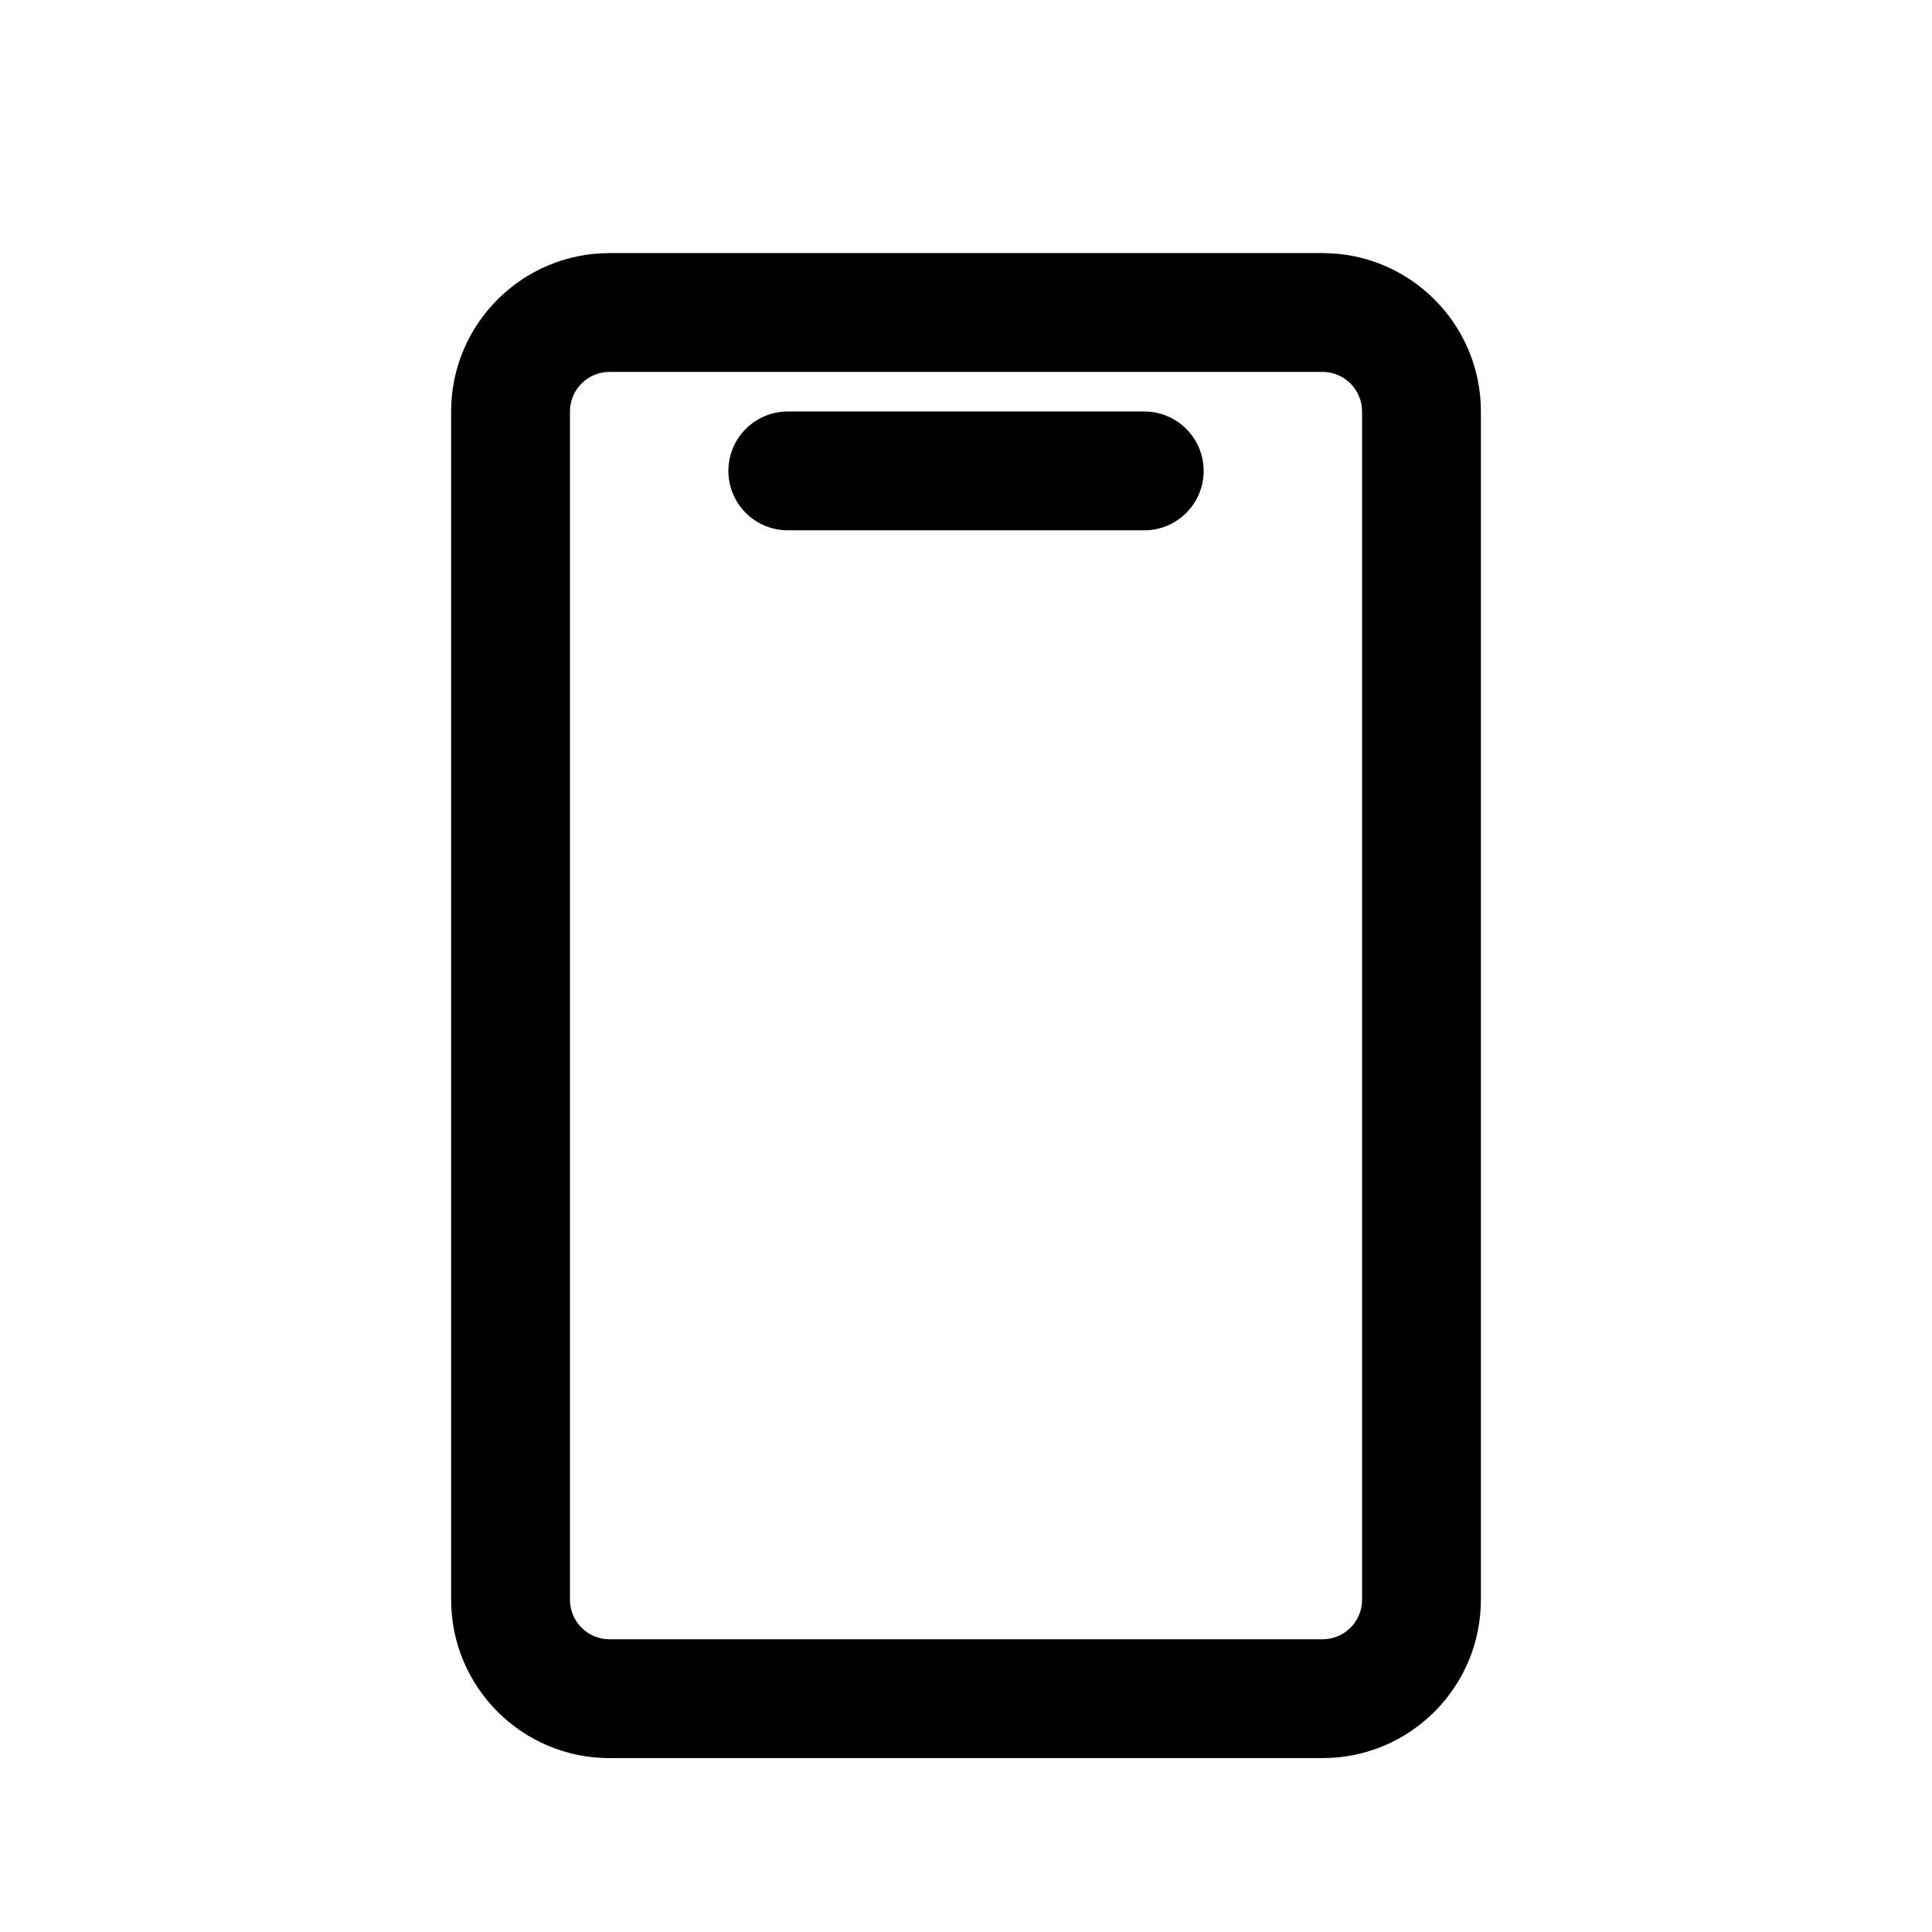
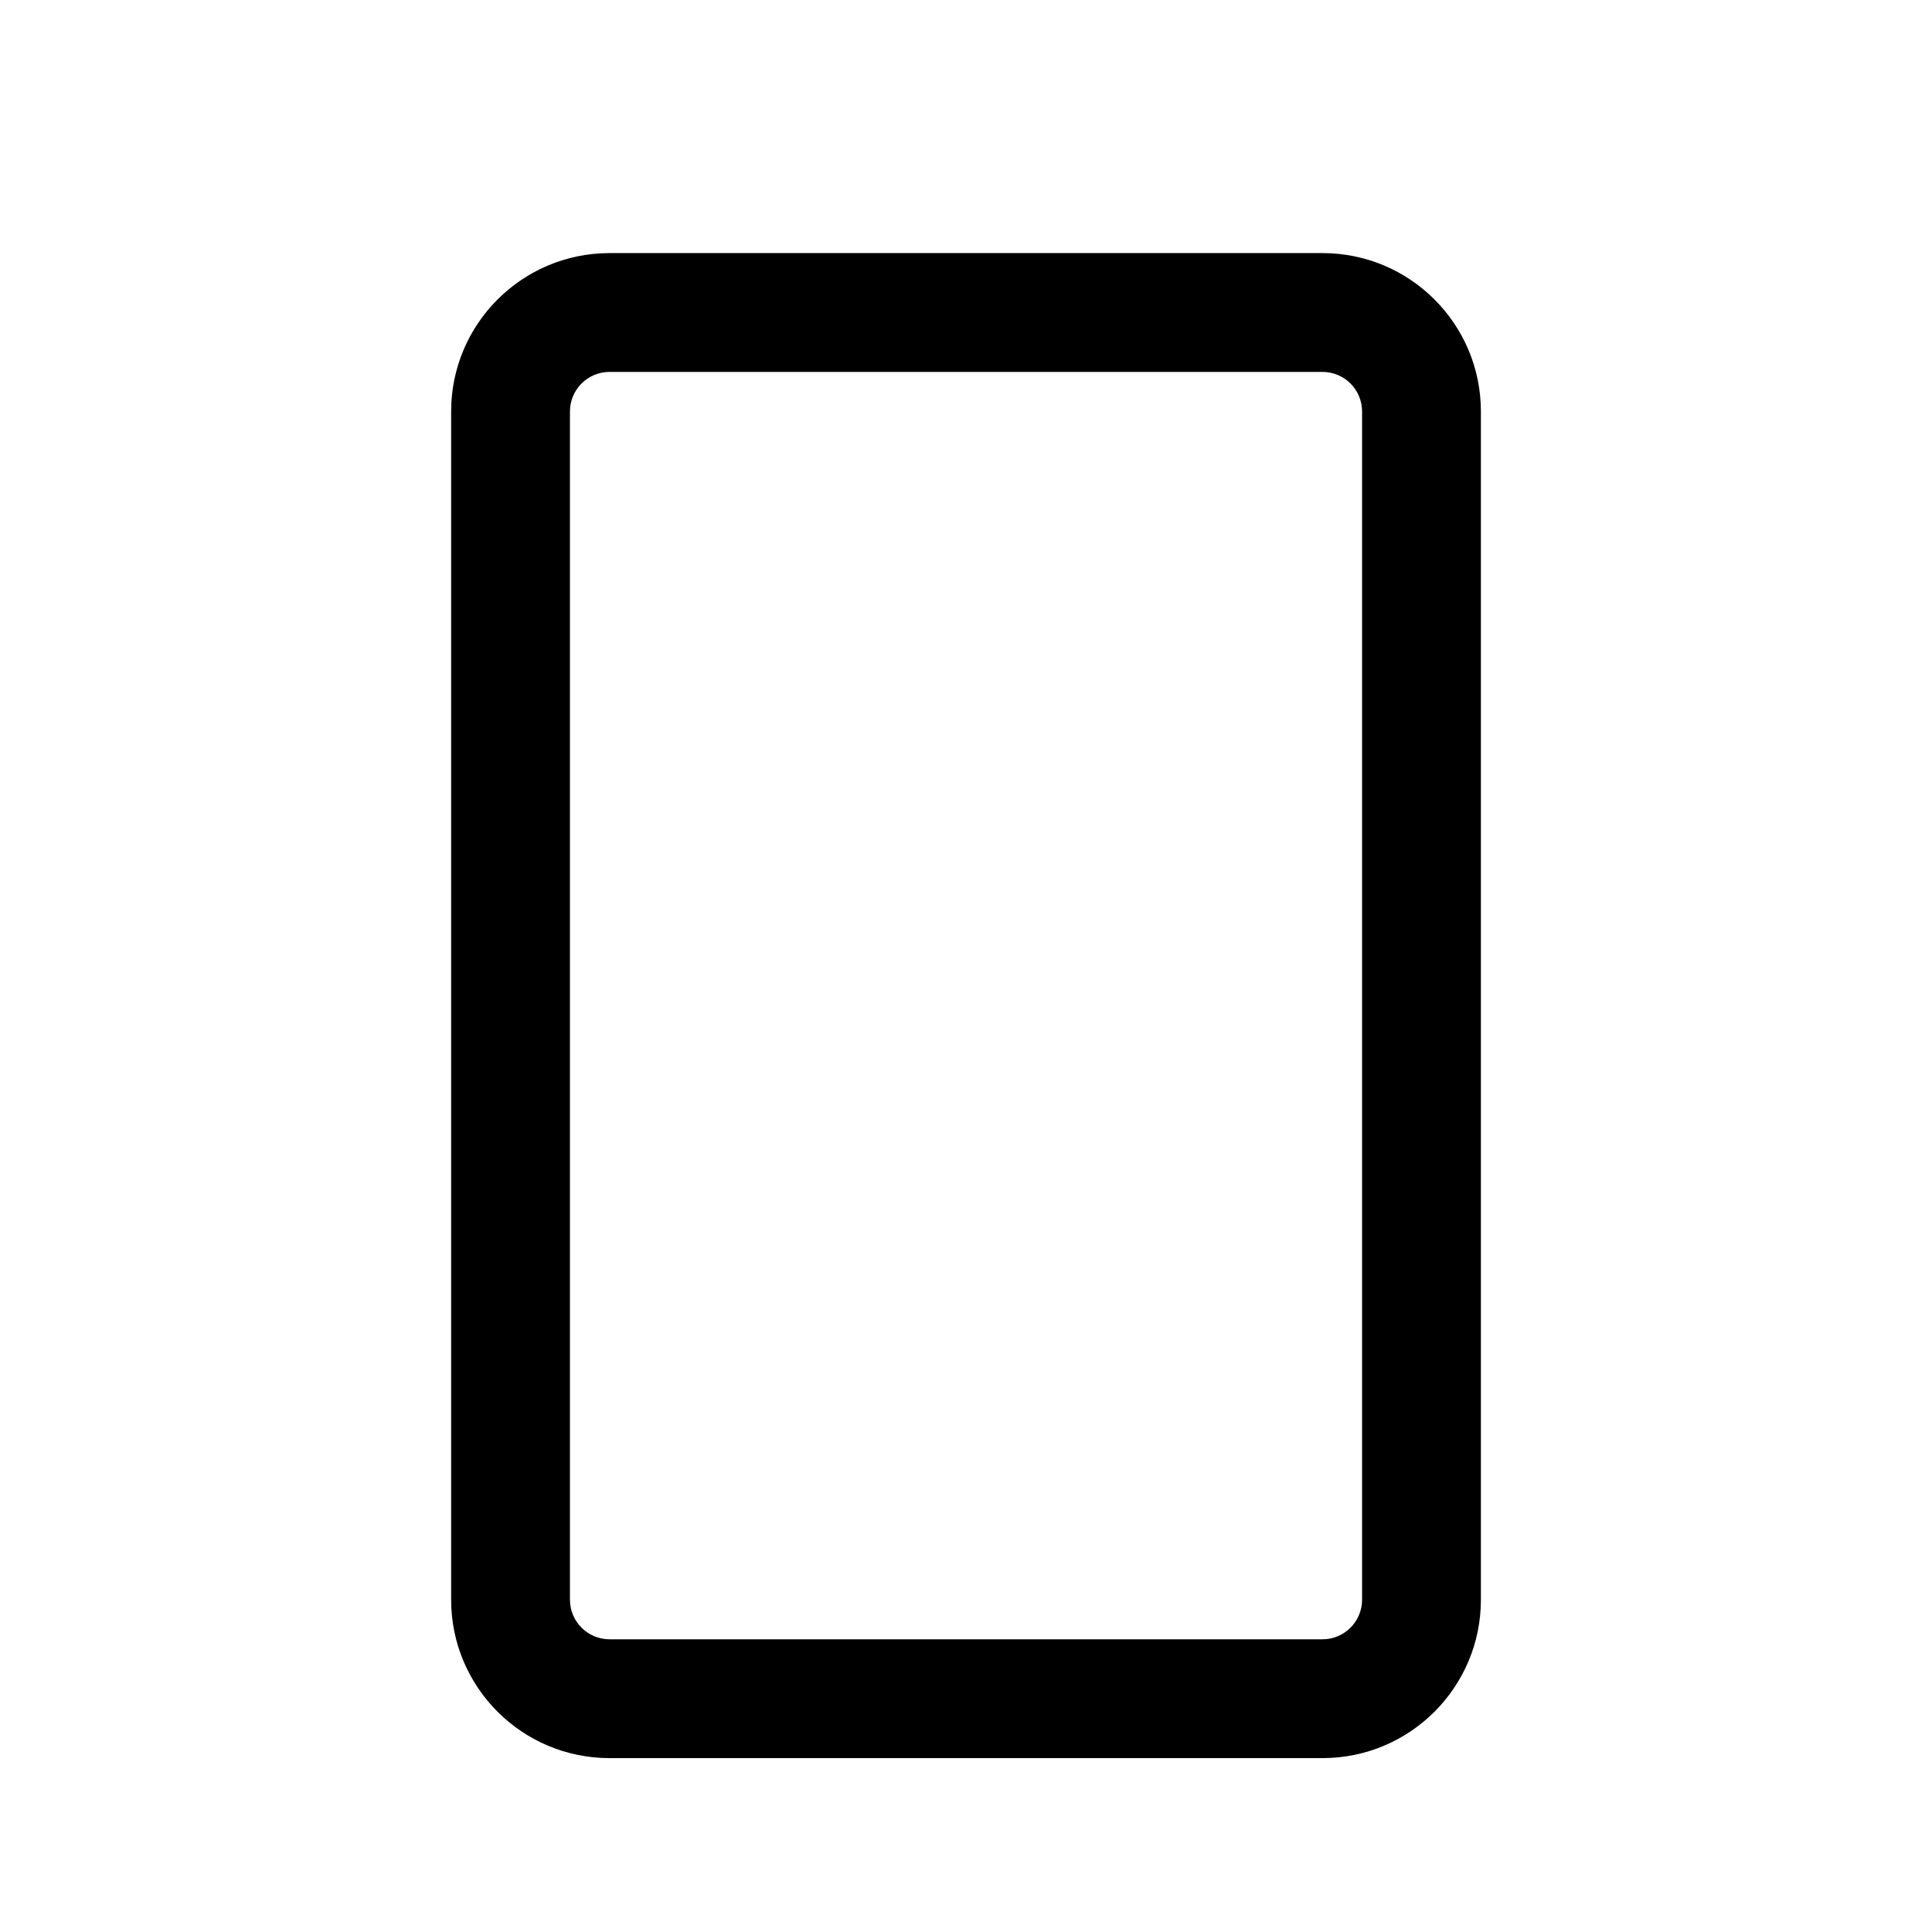
<svg xmlns="http://www.w3.org/2000/svg" fill="#000000" width="800px" height="800px" version="1.1" viewBox="144 144 512 512">
  <g>
    <path d="m305.54 211.07h188.93c23.188 0 41.984 18.797 41.984 41.984v314.88c0 23.188-18.797 41.984-41.984 41.984h-188.93c-23.188 0-41.984-18.797-41.984-41.984v-314.88c0-23.188 18.797-41.984 41.984-41.984zm0 31.488c-5.797 0-10.496 4.699-10.496 10.496v314.88c0 5.797 4.699 10.496 10.496 10.496h188.93c5.797 0 10.496-4.699 10.496-10.496v-314.88c0-5.797-4.699-10.496-10.496-10.496z" />
-     <path d="m352.77 253.05h94.465c8.695 0 15.746 7.047 15.746 15.742s-7.051 15.746-15.746 15.746h-94.465c-8.695 0-15.742-7.051-15.742-15.746s7.047-15.742 15.742-15.742zm0 20.992c2.898 0 5.25-2.352 5.25-5.25s-2.352-5.246-5.25-5.246h94.465c-2.898 0-5.246 2.348-5.246 5.246s2.348 5.25 5.246 5.25z" />
  </g>
</svg>